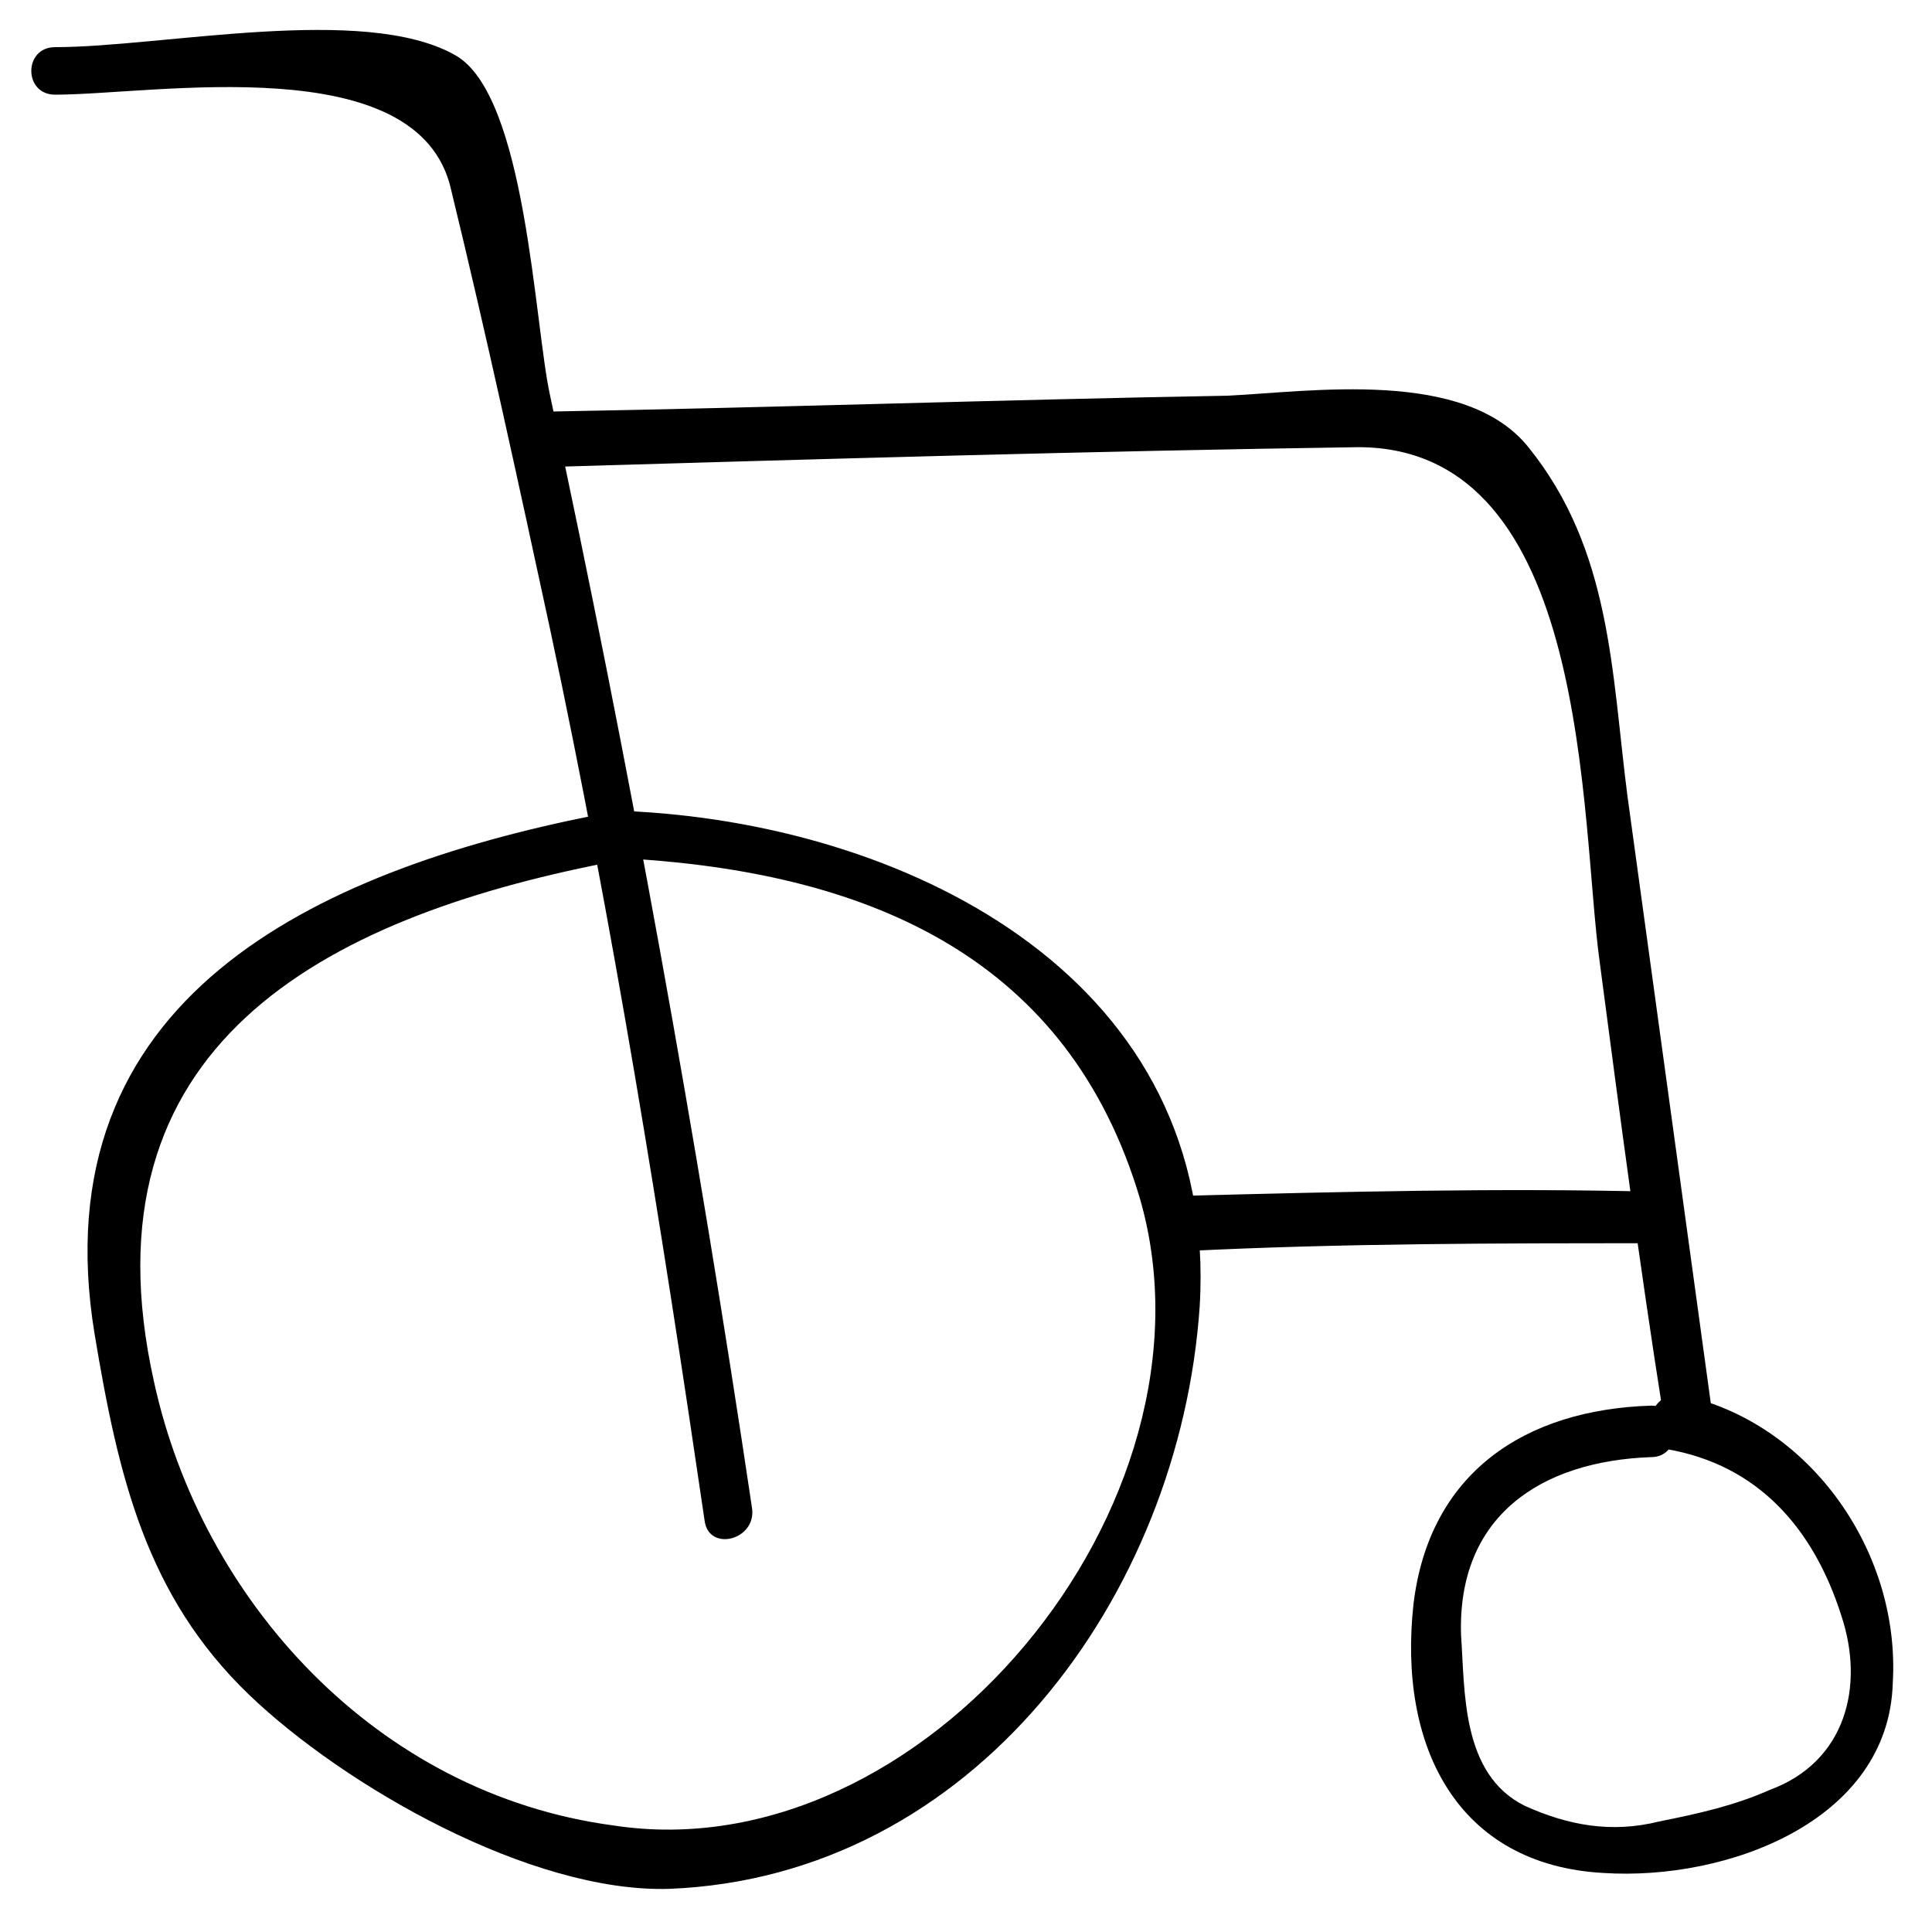
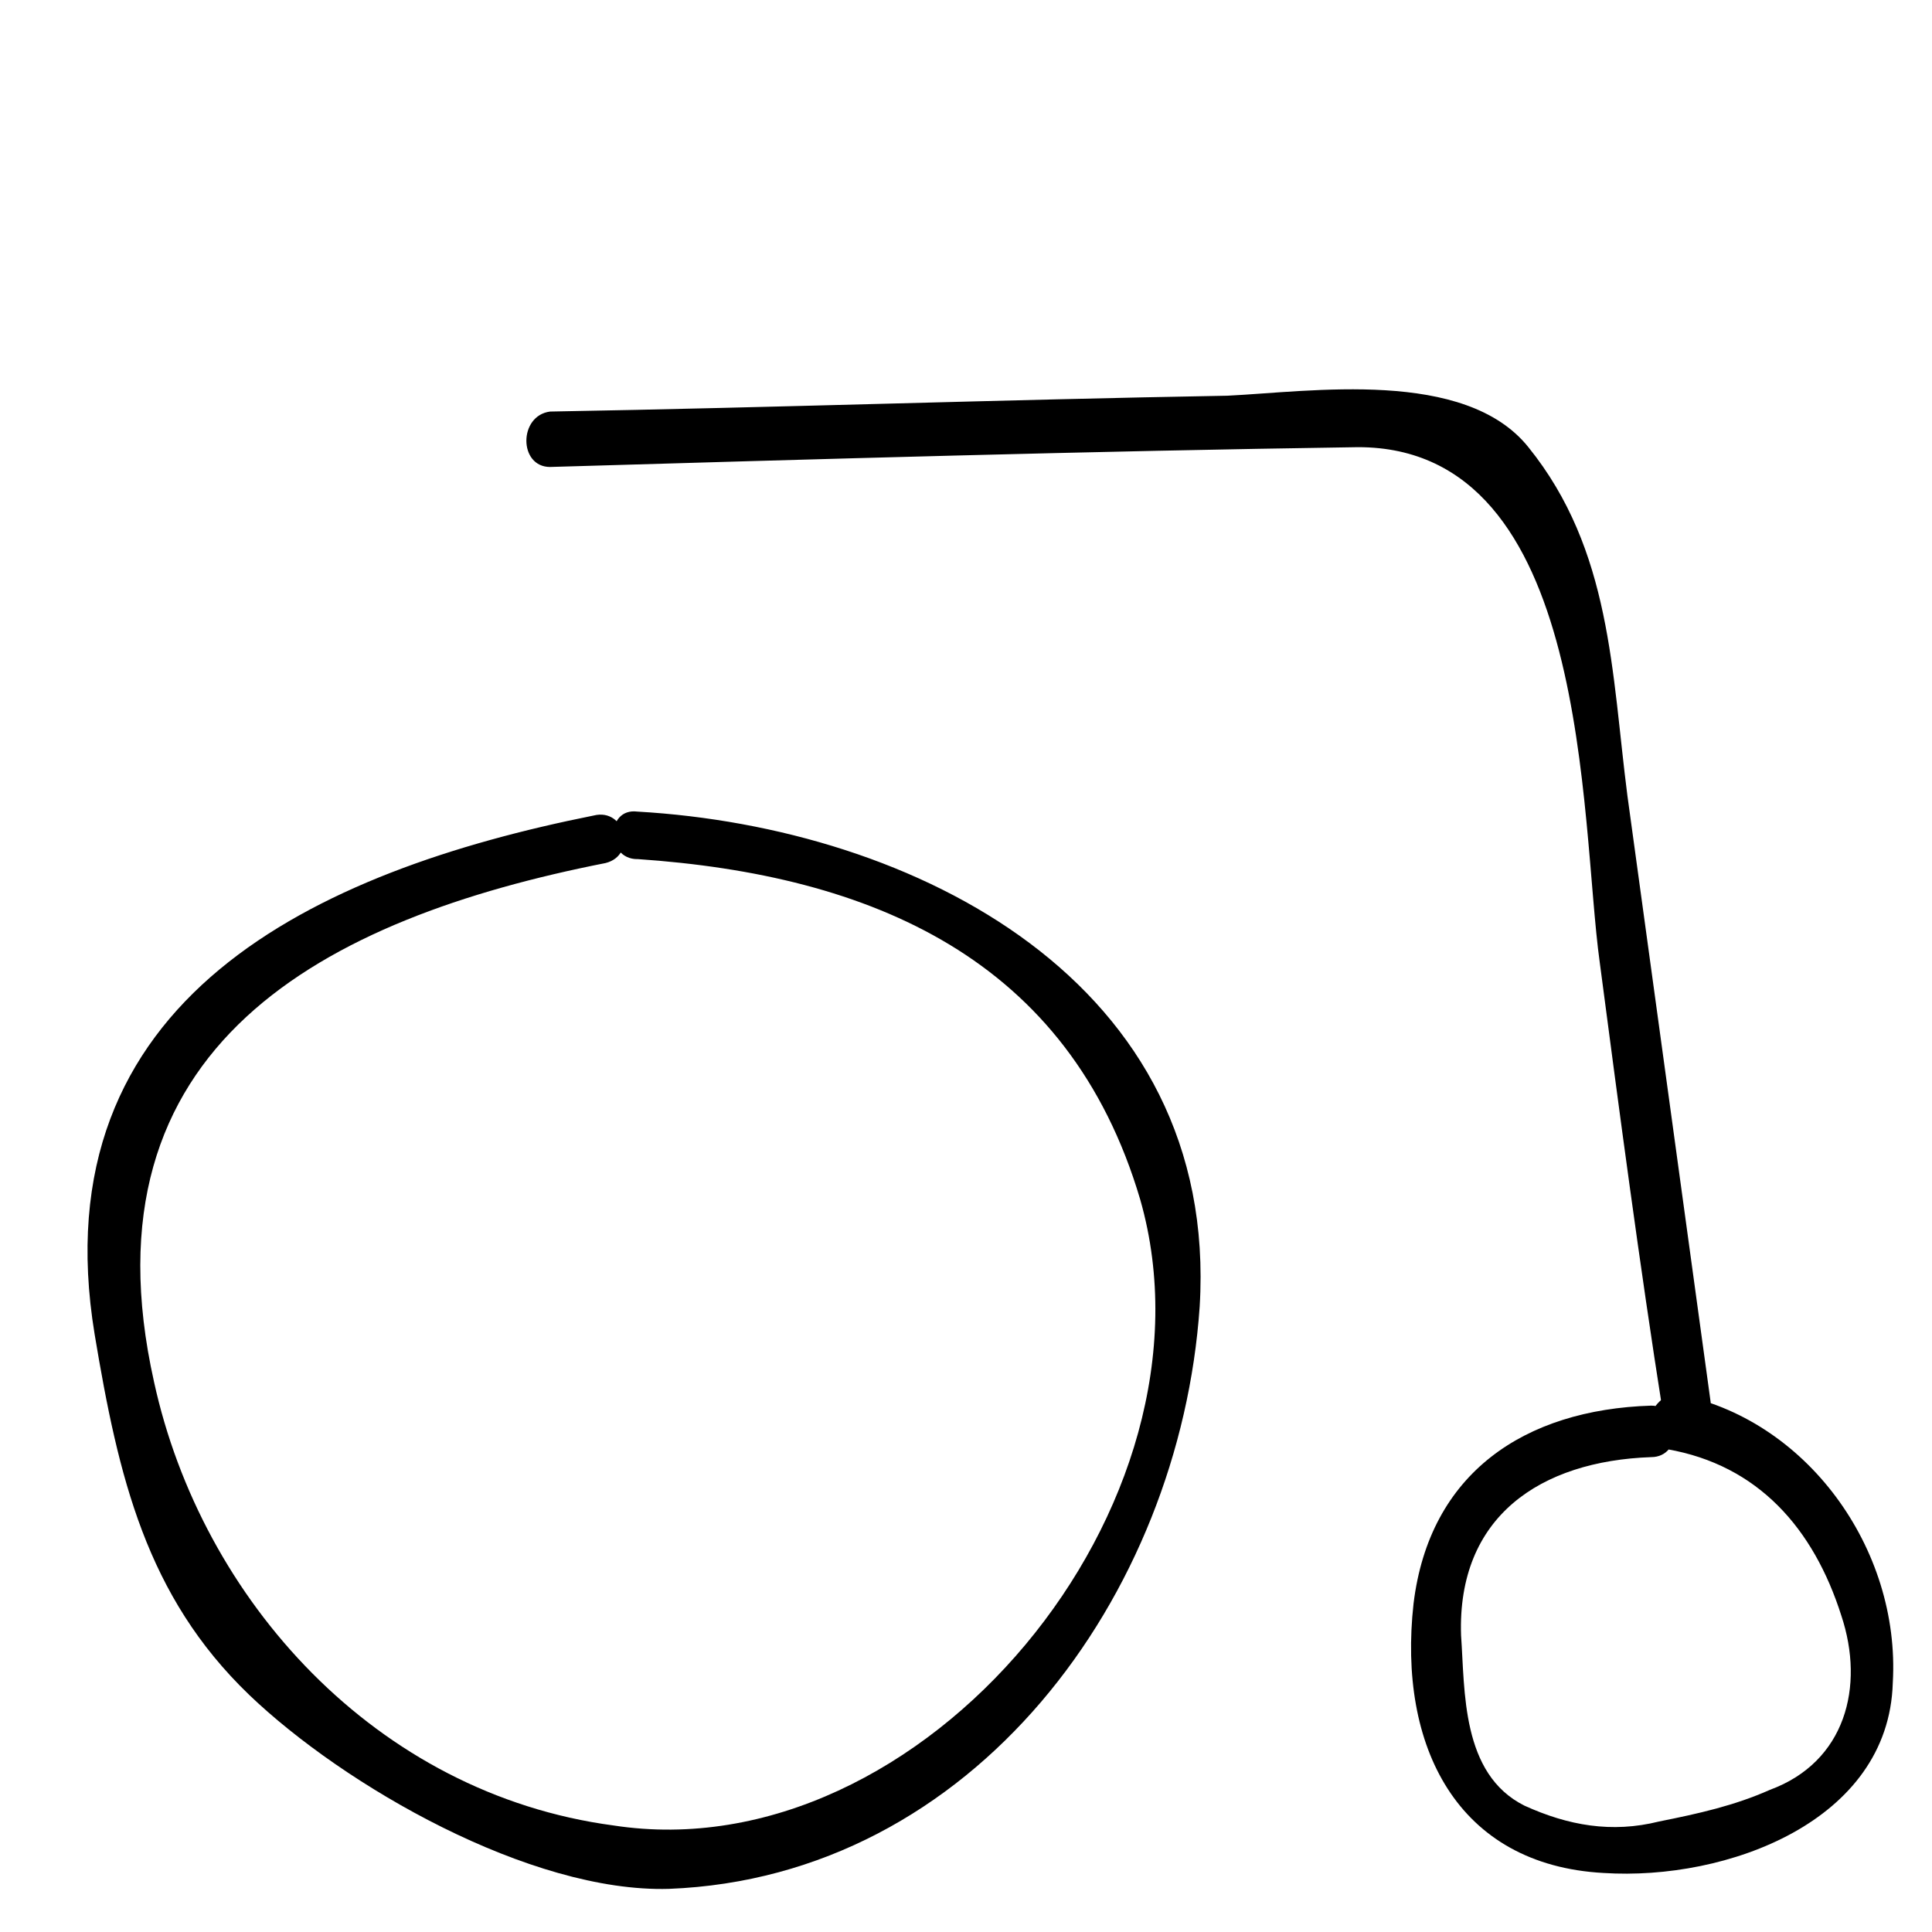
<svg xmlns="http://www.w3.org/2000/svg" fill="#000000" width="800px" height="800px" version="1.1" viewBox="144 144 512 512">
  <g>
-     <path d="m158.59 169.09c26.238 0 96.562-12.594 104.96 25.191 9.445 38.836 17.844 77.672 26.238 116.51 16.793 78.719 29.391 157.44 40.934 236.16 1.051 8.398 13.645 5.246 12.594-3.148-14.695-98.664-32.539-197.32-53.531-294.94-4.199-18.895-6.297-79.77-25.191-90.266-24.137-13.648-77.664-2.102-106-2.102-8.398 0-8.398 12.594 0 12.594z" />
    <path d="m312.88 371.66c61.926 4.199 114.41 26.238 133.3 90.266 23.09 80.82-57.727 178.43-139.6 165.84-62.977-8.395-109.16-59.828-121.76-117.55-19.941-89.215 45.133-122.8 119.66-137.5 8.398-2.098 5.246-14.695-3.148-12.594-73.473 14.695-146.95 48.281-132.25 137.5 6.297 37.785 13.645 69.273 40.934 95.516 25.191 24.141 74.523 52.48 111.26 51.43 80.82-3.148 135.4-77.672 140.65-154.29 5.246-86.066-75.57-127-149.04-131.2-8.398-1.047-8.398 12.598 0 12.598z" />
    <path d="m289.79 267.75c71.371-2.098 142.75-4.199 214.12-5.246 61.926 0 58.777 98.664 64.027 136.45 5.246 39.887 10.496 79.77 16.793 119.66 1.051 8.398 13.645 5.246 12.594-3.148-7.348-53.531-14.695-107.06-22.043-160.59-4.199-32.539-4.199-65.074-26.238-92.363-16.793-20.992-57.727-14.695-79.77-13.645-59.828 1.051-119.66 3.148-179.48 4.199-8.395 1.043-8.395 14.688 0 14.688z" />
-     <path d="m457.73 475.57c41.984-2.098 82.918-2.098 124.9-2.098 8.398 0 8.398-12.594 0-13.645-40.934-1.051-82.918 0-123.85 1.051-9.449 2.098-9.449 14.691-1.051 14.691z" />
    <path d="m585.78 528.05c24.141 4.199 38.836 20.992 46.184 44.082 6.297 18.895 1.051 38.836-18.895 46.184-9.445 4.199-18.895 6.297-29.391 8.398-12.594 3.148-24.141 1.051-35.688-4.199-16.793-8.398-15.742-30.438-16.793-45.133-1.051-31.488 20.992-46.184 50.383-47.23 8.398 0 8.398-13.645 0-13.645-33.586 1.051-58.777 17.844-62.977 52.48-4.199 37.785 11.547 69.273 50.383 71.371 32.539 2.098 75.57-13.645 76.621-50.383 2.098-35.688-23.09-70.324-57.727-76.621-7.348 1.051-10.496 13.645-2.102 14.695z" />
  </g>
</svg>